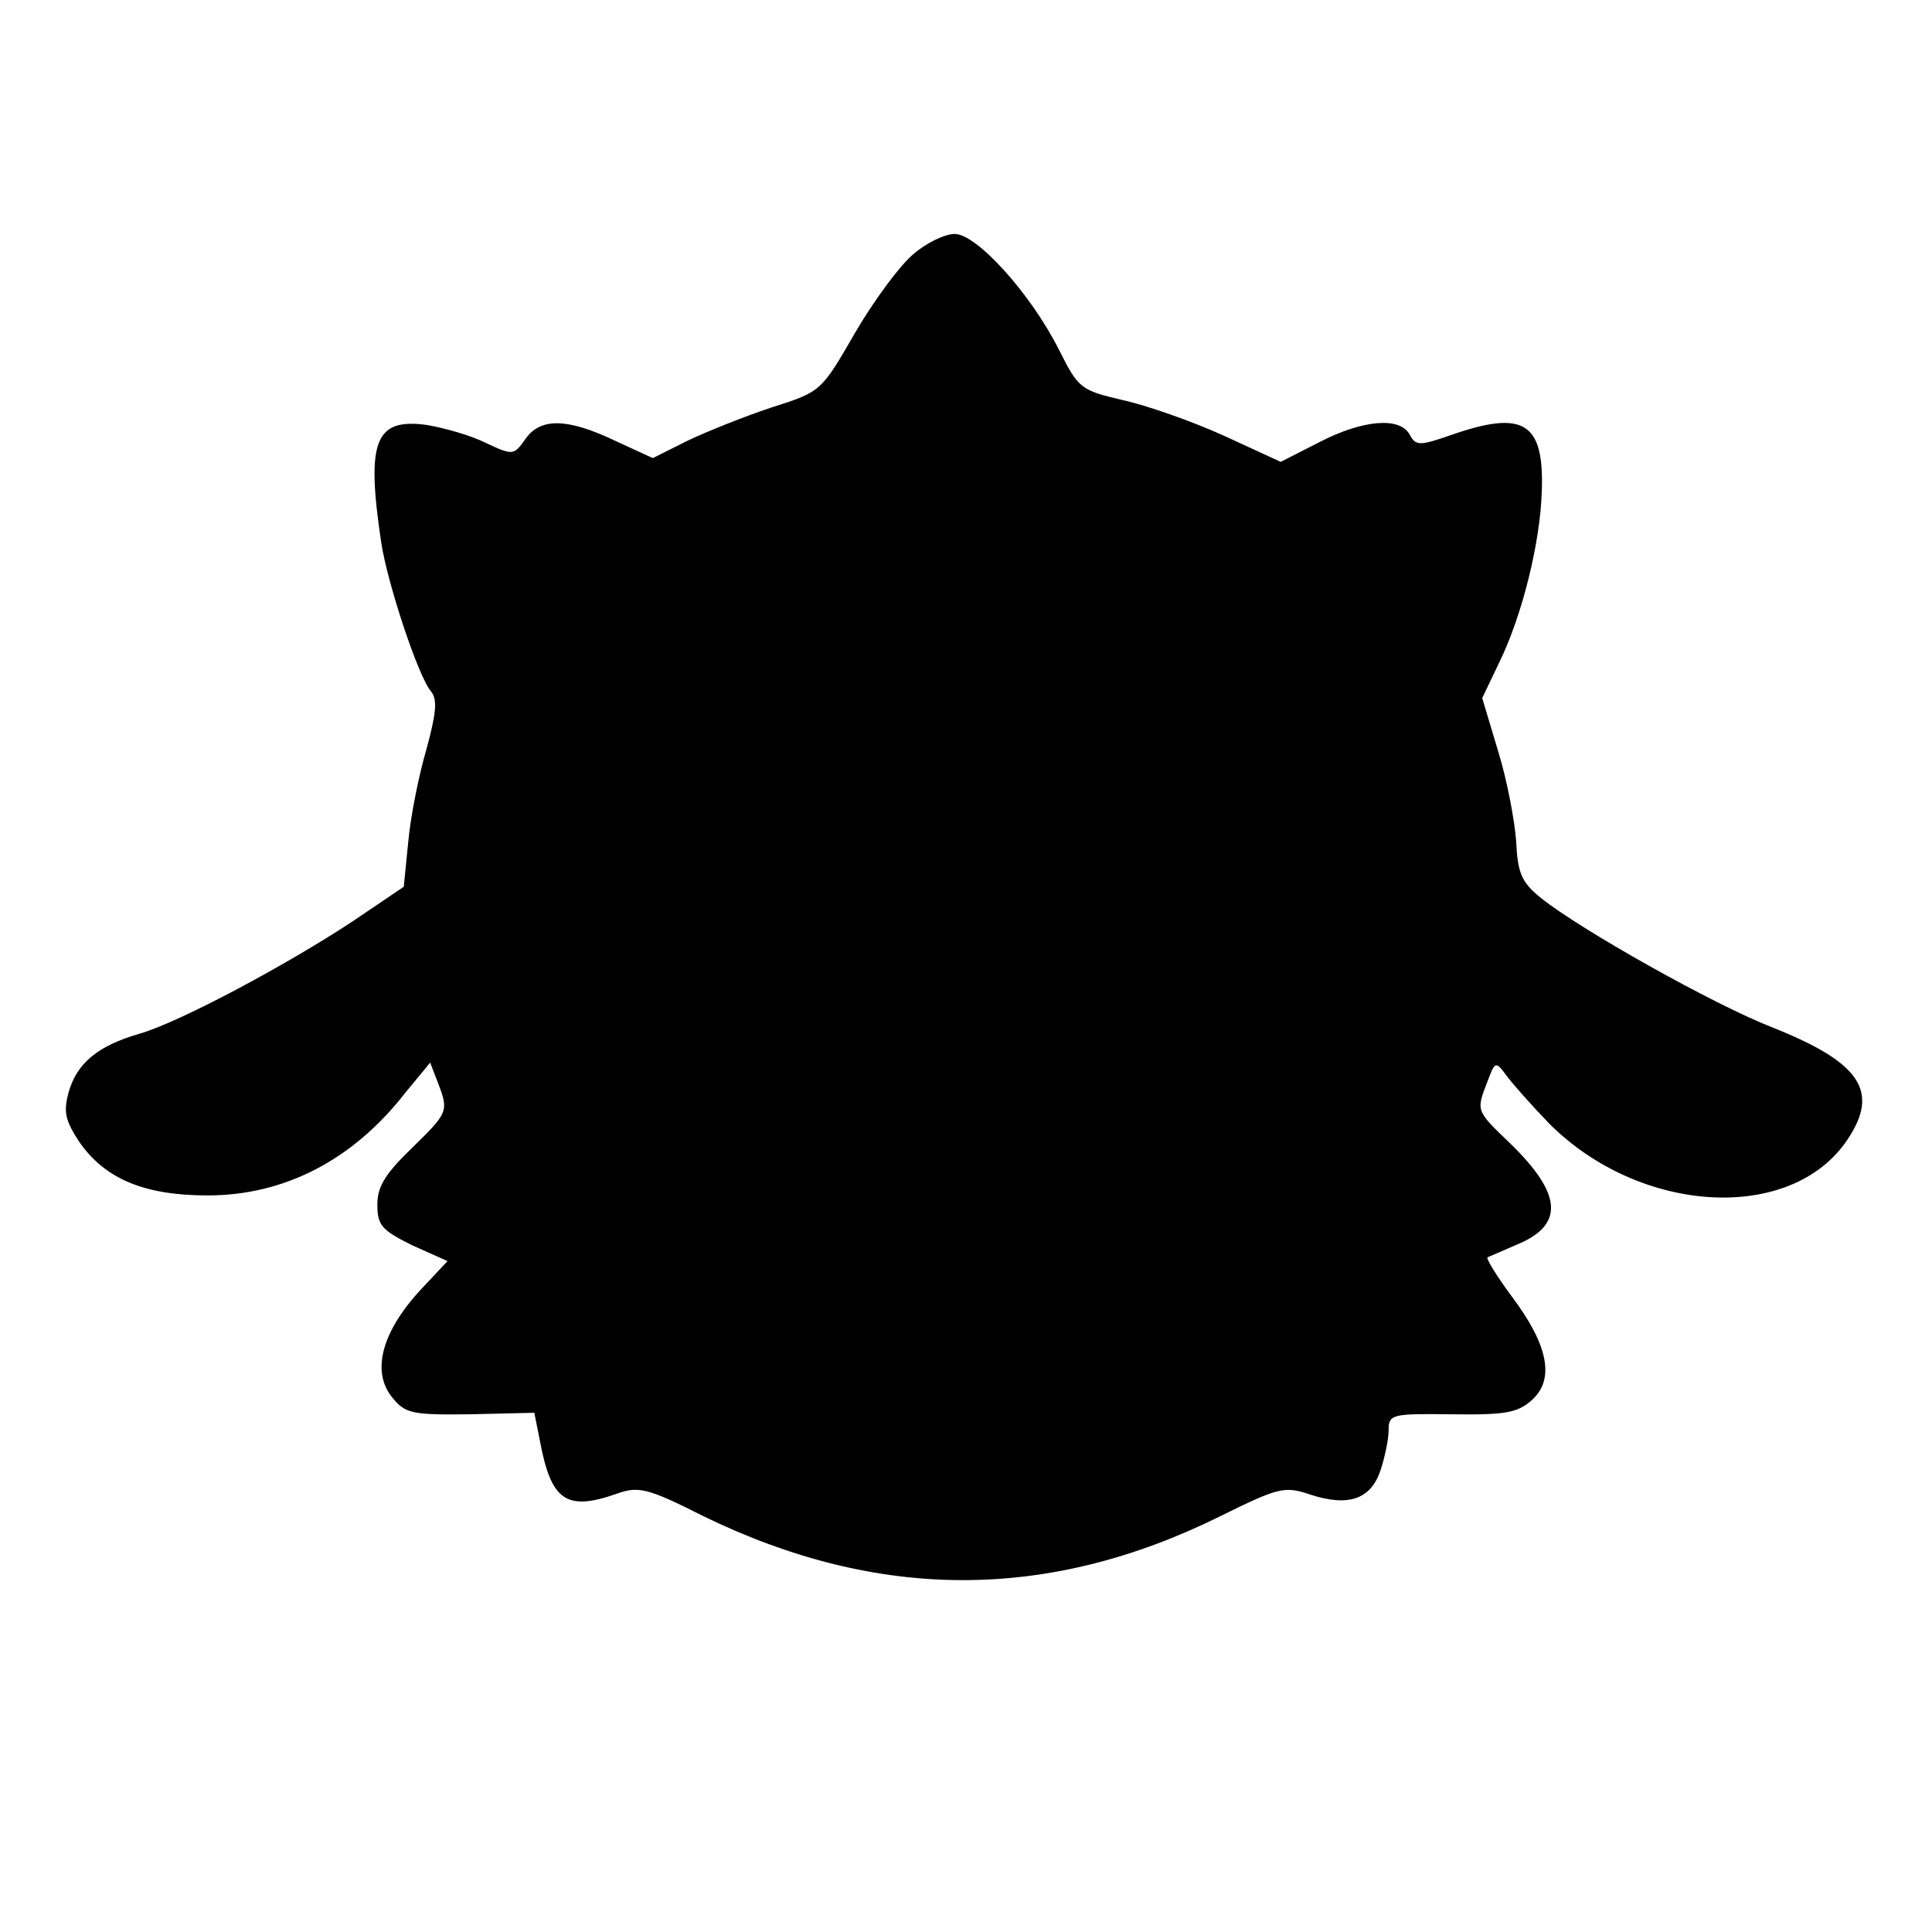
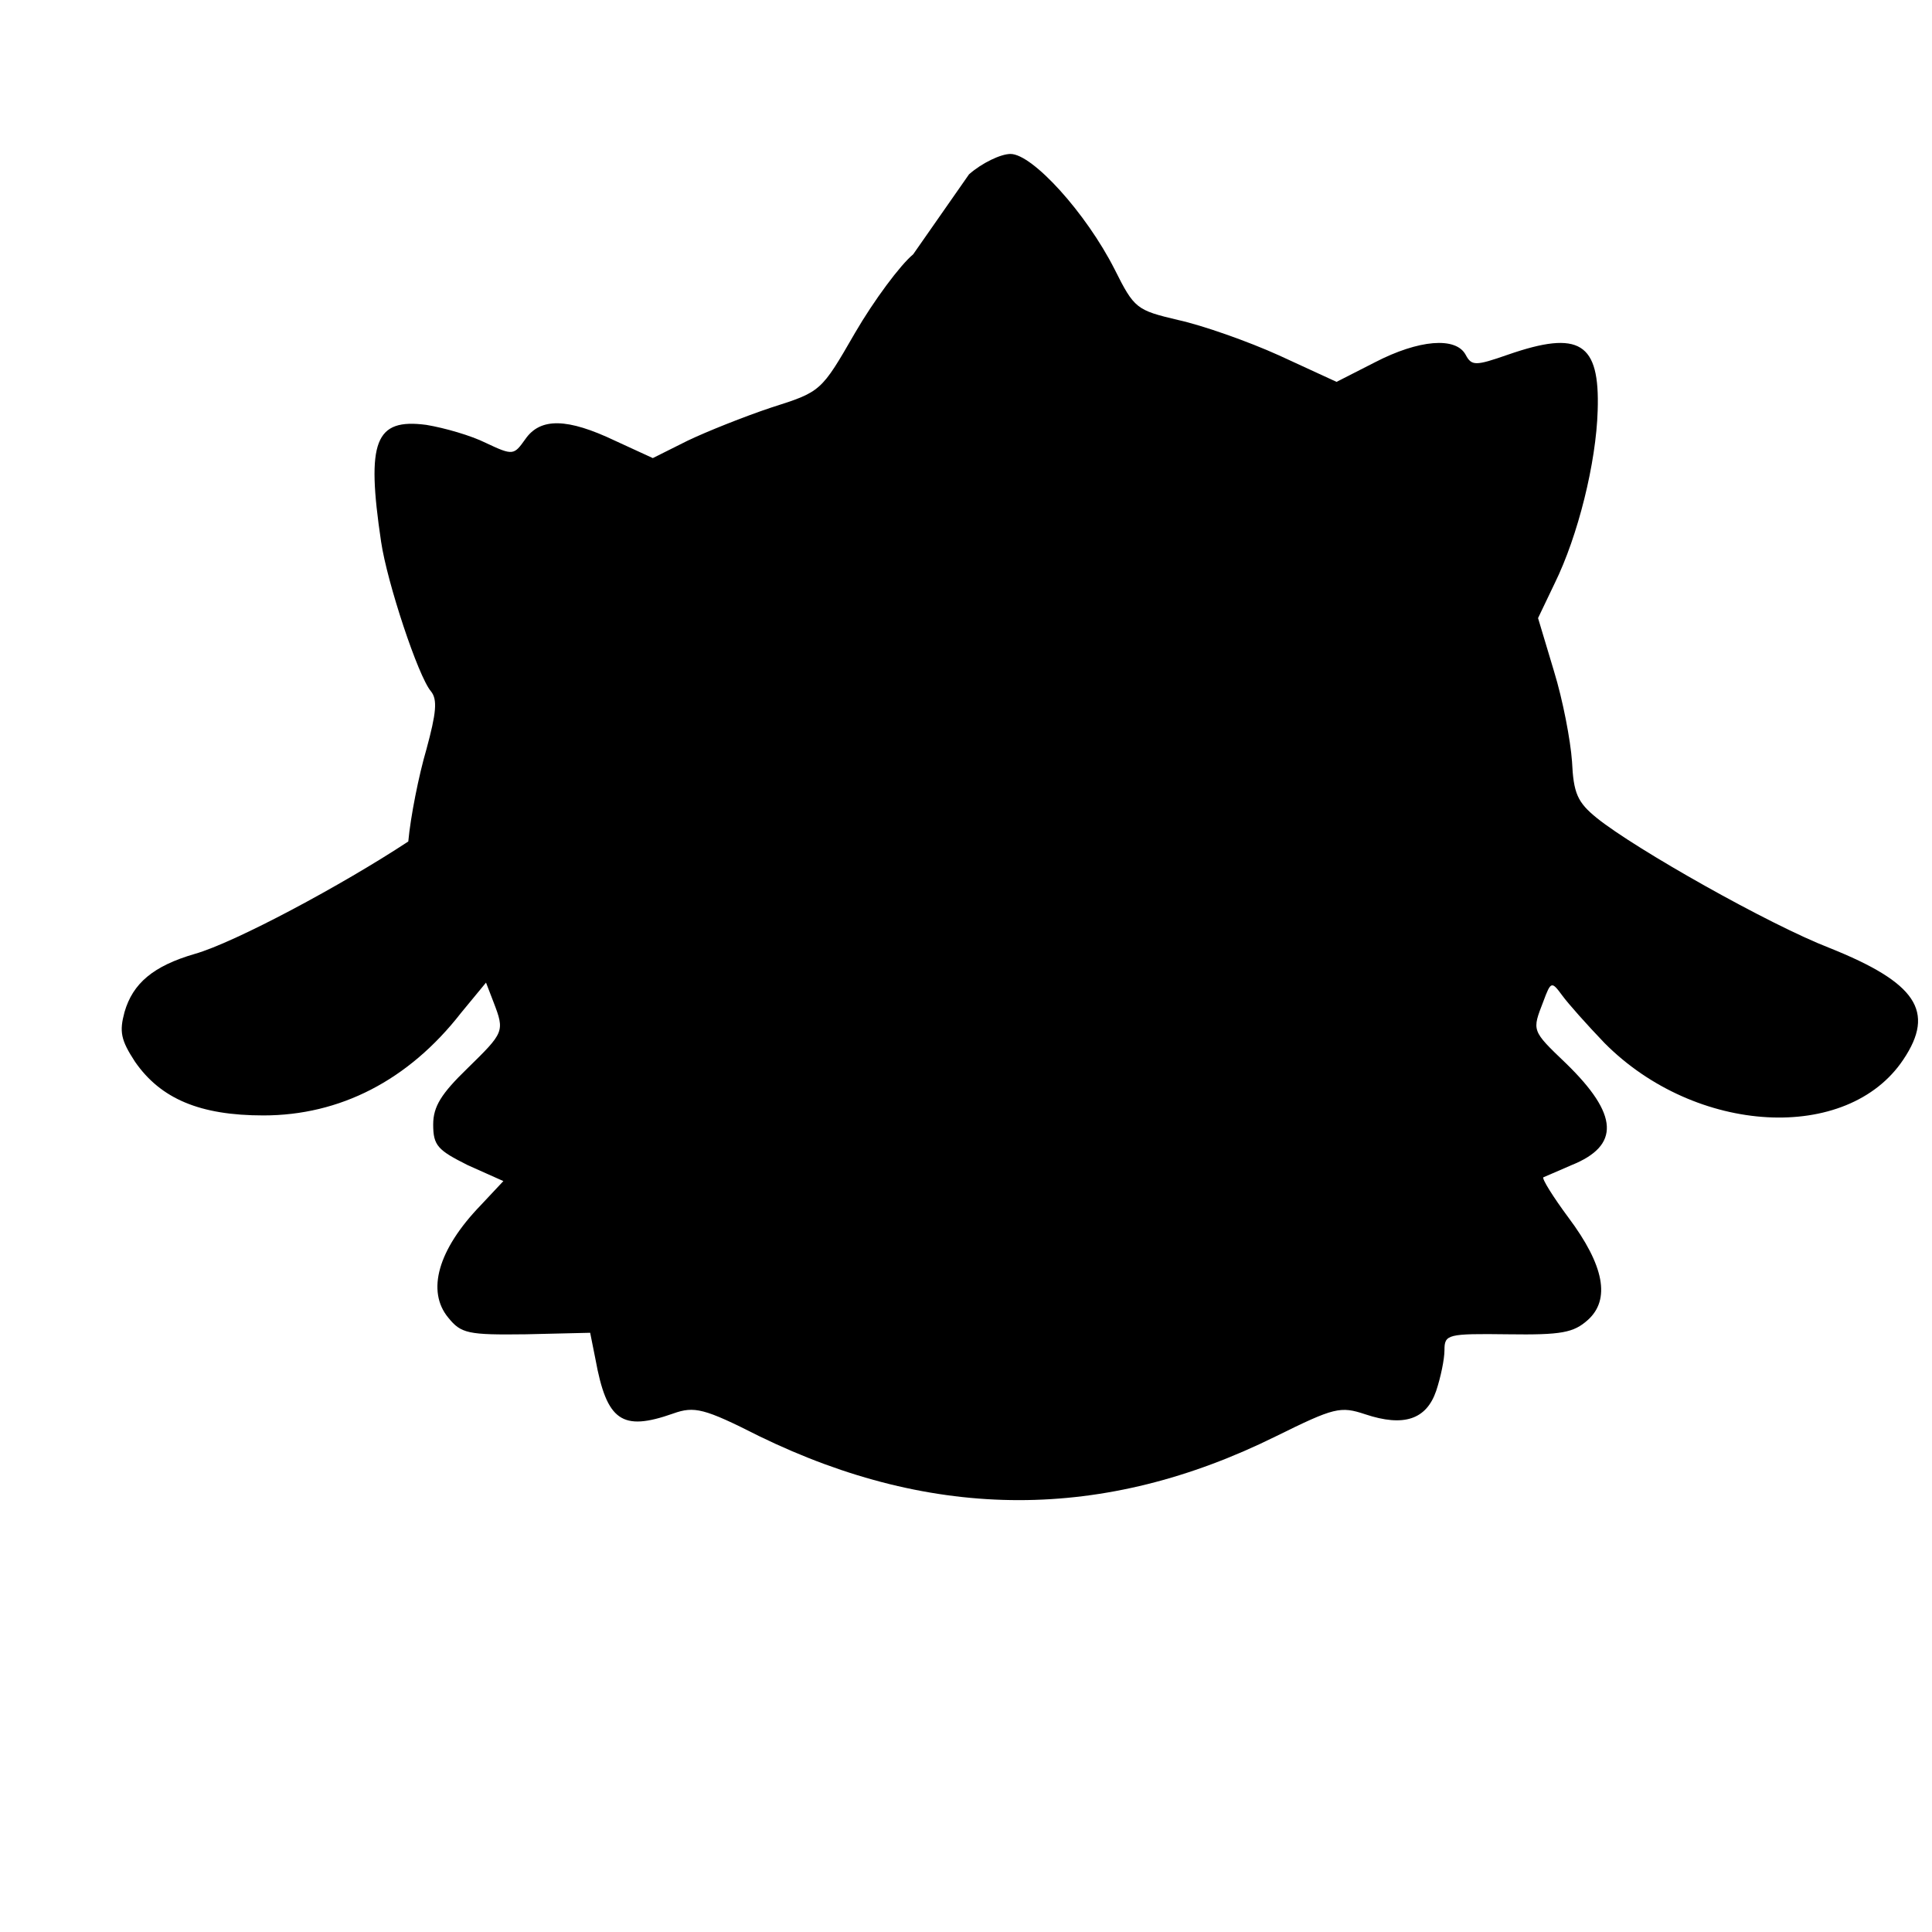
<svg xmlns="http://www.w3.org/2000/svg" version="1.0" width="256pt" height="256pt" viewBox="0 0 256 256" preserveAspectRatio="xMidYMid meet">
  <g transform="translate(0,256) scale(0.1,-0.1)" fill="#000000" stroke="none">
-     <path d="M1210 2223 c-17 -14 -52 -61 -77 -104 -45 -78 -45 -78 -111 -99 -36 -12 -86 -32 -111 -44 l-46 -23 -50 23 c-63 30 -99 31 -119 2 -15 -21 -16 -22 -52 -5 -20 10 -55 20 -79 24 -68 9 -80 -21 -60 -155 8 -54 49 -178 66 -198 9 -11 7 -29 -6 -77 -10 -34 -21 -89 -24 -122 l-6 -60 -68 -46 c-88 -58 -230 -134 -283 -149 -55 -16 -82 -39 -93 -77 -7 -26 -5 -37 14 -66 34 -49 86 -71 170 -71 101 0 192 46 262 136 l33 40 10 -26 c15 -39 14 -40 -35 -88 -34 -33 -45 -50 -45 -74 0 -28 6 -34 46 -54 l47 -21 -30 -32 c-57 -59 -72 -114 -43 -149 17 -21 26 -23 103 -22 l85 2 7 -35 c15 -82 35 -96 103 -72 28 10 41 7 114 -30 232 -113 457 -113 685 0 77 38 85 40 118 29 51 -17 81 -7 94 31 6 18 11 42 11 54 0 21 4 22 84 21 71 -1 87 2 106 19 30 27 22 72 -26 136 -20 27 -35 51 -33 53 2 1 19 8 37 16 65 26 63 67 -7 135 -46 44 -45 43 -30 82 10 27 11 27 25 8 8 -11 33 -39 56 -63 121 -122 322 -133 396 -22 43 64 17 102 -98 148 -80 31 -257 131 -308 172 -26 21 -31 33 -33 75 -2 28 -12 81 -24 120 l-21 70 22 46 c31 63 55 160 57 229 3 90 -24 107 -119 74 -43 -15 -48 -15 -56 0 -13 24 -62 20 -120 -10 l-51 -26 -76 35 c-42 19 -102 40 -134 47 -55 13 -58 15 -84 67 -38 75 -109 153 -138 153 -13 0 -38 -12 -55 -27z" />
+     <path d="M1210 2223 c-17 -14 -52 -61 -77 -104 -45 -78 -45 -78 -111 -99 -36 -12 -86 -32 -111 -44 l-46 -23 -50 23 c-63 30 -99 31 -119 2 -15 -21 -16 -22 -52 -5 -20 10 -55 20 -79 24 -68 9 -80 -21 -60 -155 8 -54 49 -178 66 -198 9 -11 7 -29 -6 -77 -10 -34 -21 -89 -24 -122 c-88 -58 -230 -134 -283 -149 -55 -16 -82 -39 -93 -77 -7 -26 -5 -37 14 -66 34 -49 86 -71 170 -71 101 0 192 46 262 136 l33 40 10 -26 c15 -39 14 -40 -35 -88 -34 -33 -45 -50 -45 -74 0 -28 6 -34 46 -54 l47 -21 -30 -32 c-57 -59 -72 -114 -43 -149 17 -21 26 -23 103 -22 l85 2 7 -35 c15 -82 35 -96 103 -72 28 10 41 7 114 -30 232 -113 457 -113 685 0 77 38 85 40 118 29 51 -17 81 -7 94 31 6 18 11 42 11 54 0 21 4 22 84 21 71 -1 87 2 106 19 30 27 22 72 -26 136 -20 27 -35 51 -33 53 2 1 19 8 37 16 65 26 63 67 -7 135 -46 44 -45 43 -30 82 10 27 11 27 25 8 8 -11 33 -39 56 -63 121 -122 322 -133 396 -22 43 64 17 102 -98 148 -80 31 -257 131 -308 172 -26 21 -31 33 -33 75 -2 28 -12 81 -24 120 l-21 70 22 46 c31 63 55 160 57 229 3 90 -24 107 -119 74 -43 -15 -48 -15 -56 0 -13 24 -62 20 -120 -10 l-51 -26 -76 35 c-42 19 -102 40 -134 47 -55 13 -58 15 -84 67 -38 75 -109 153 -138 153 -13 0 -38 -12 -55 -27z" />
  </g>
</svg>